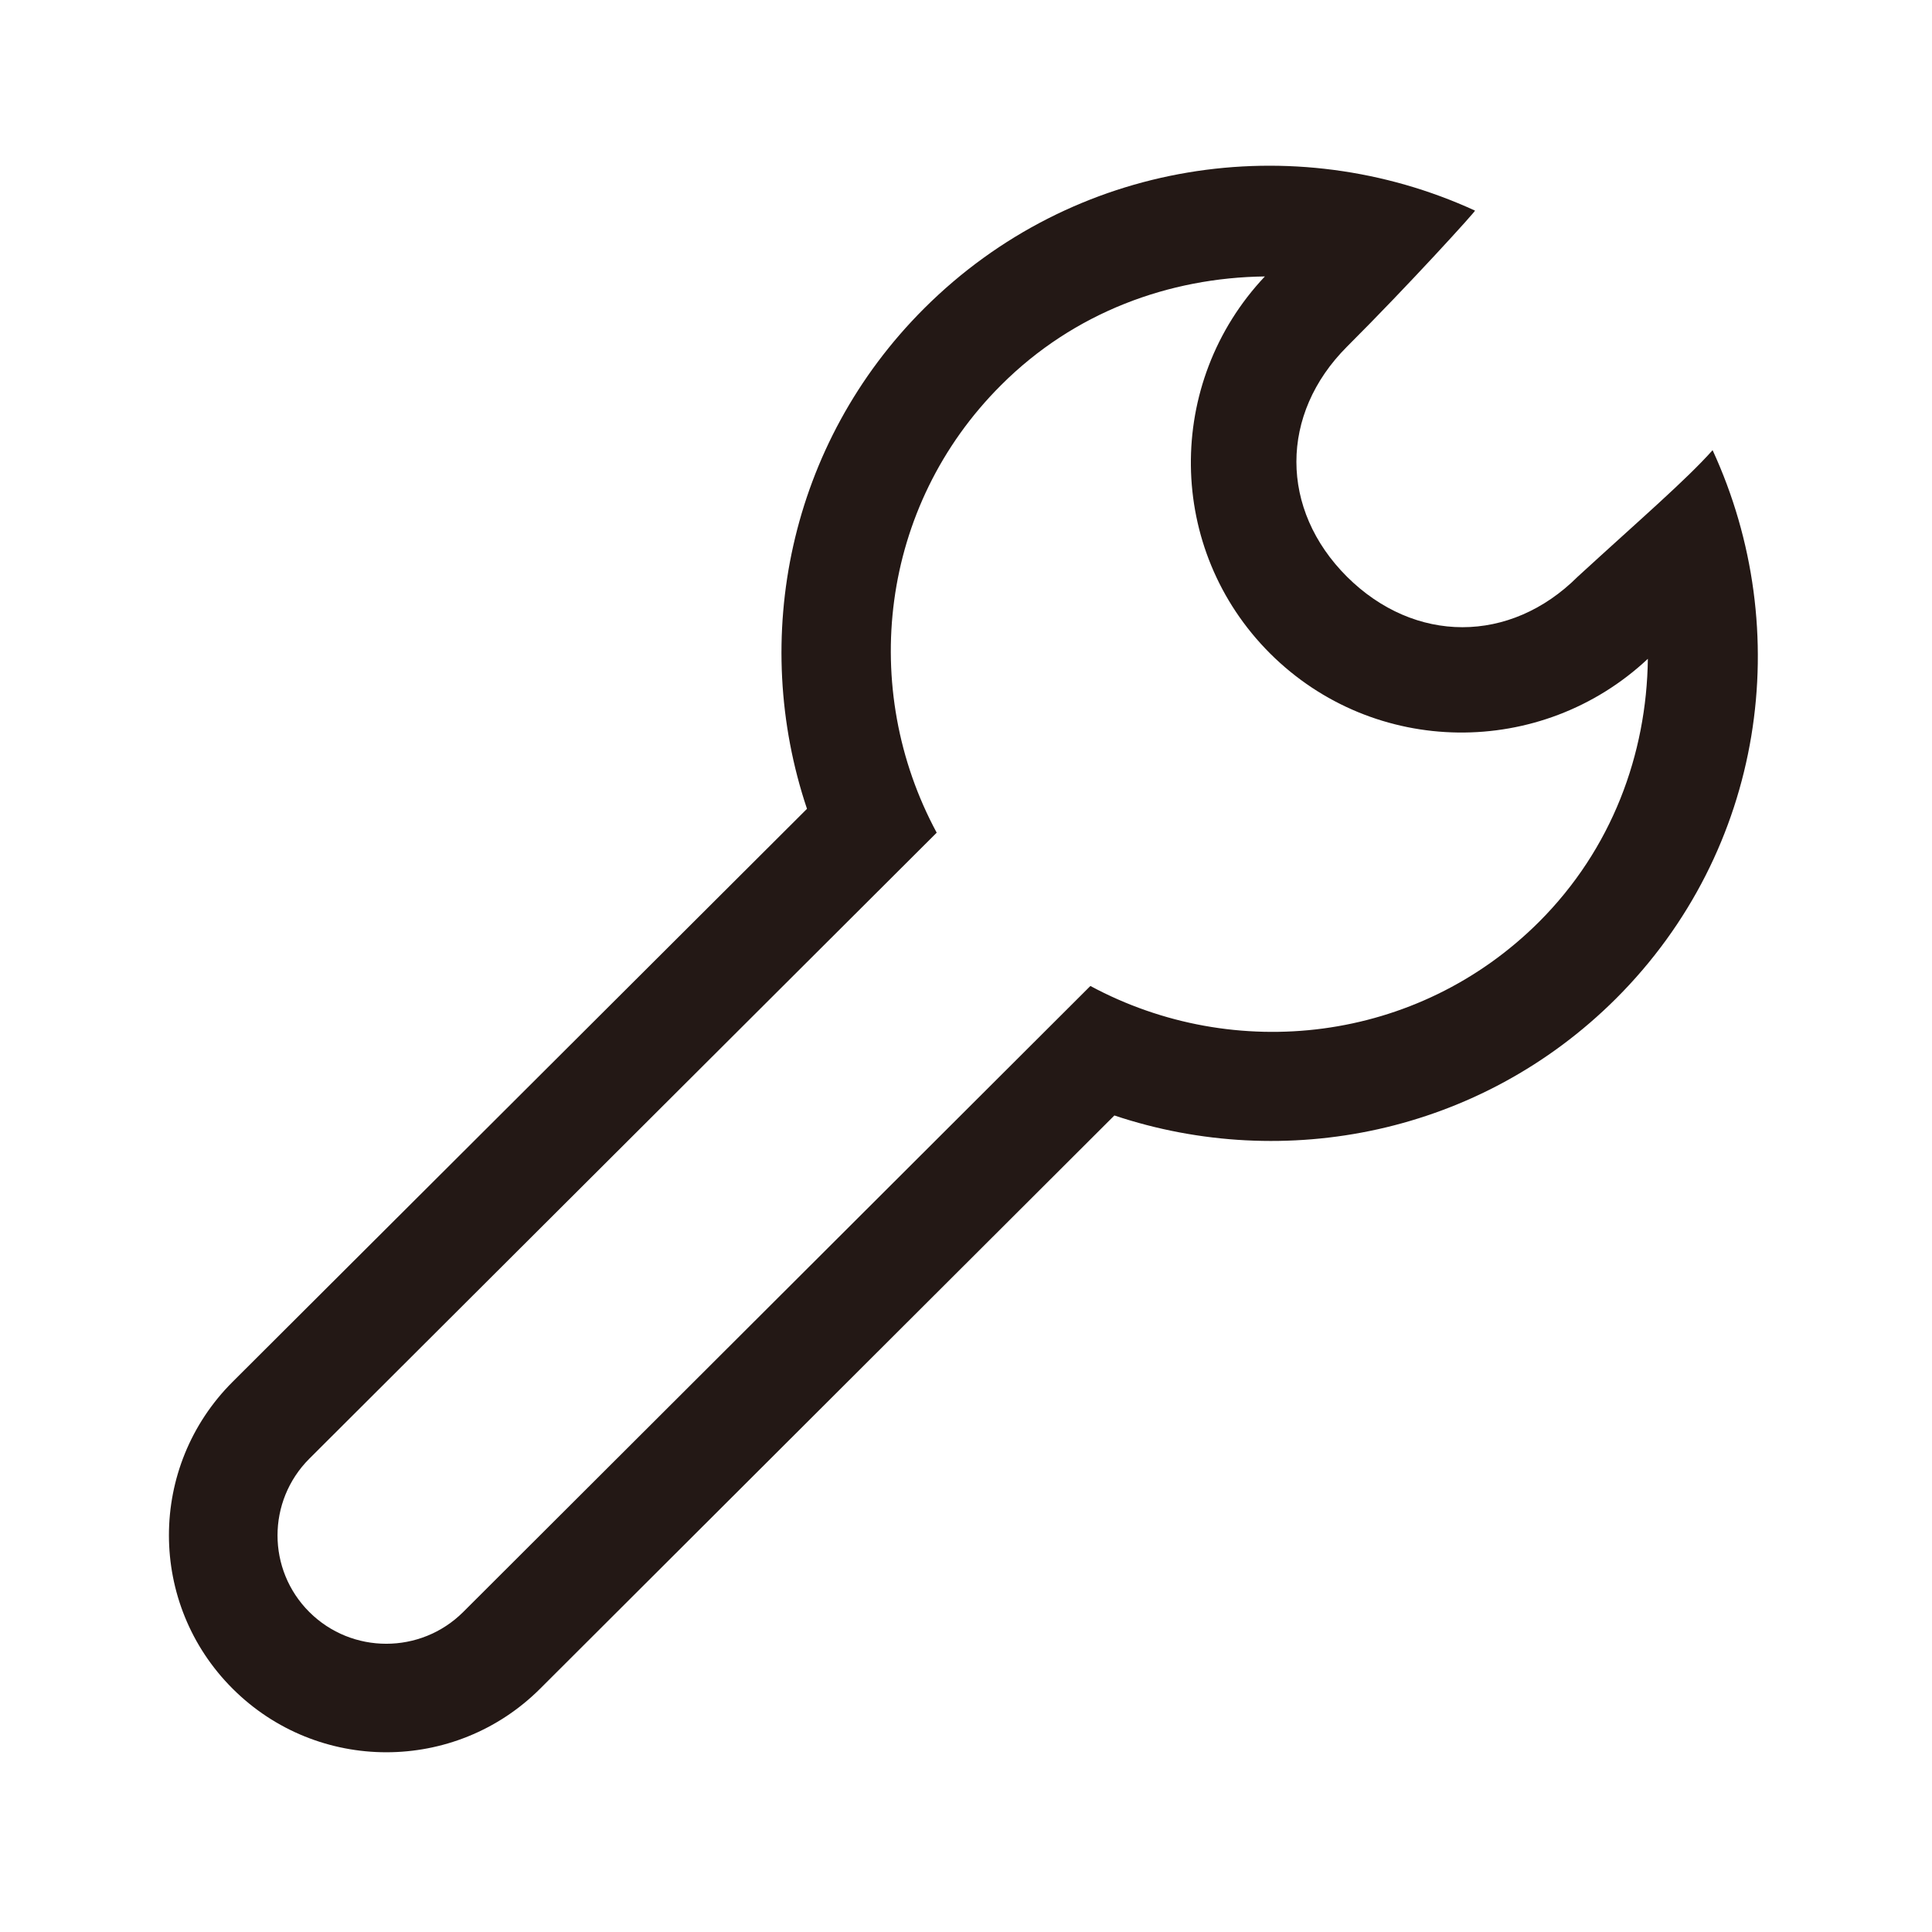
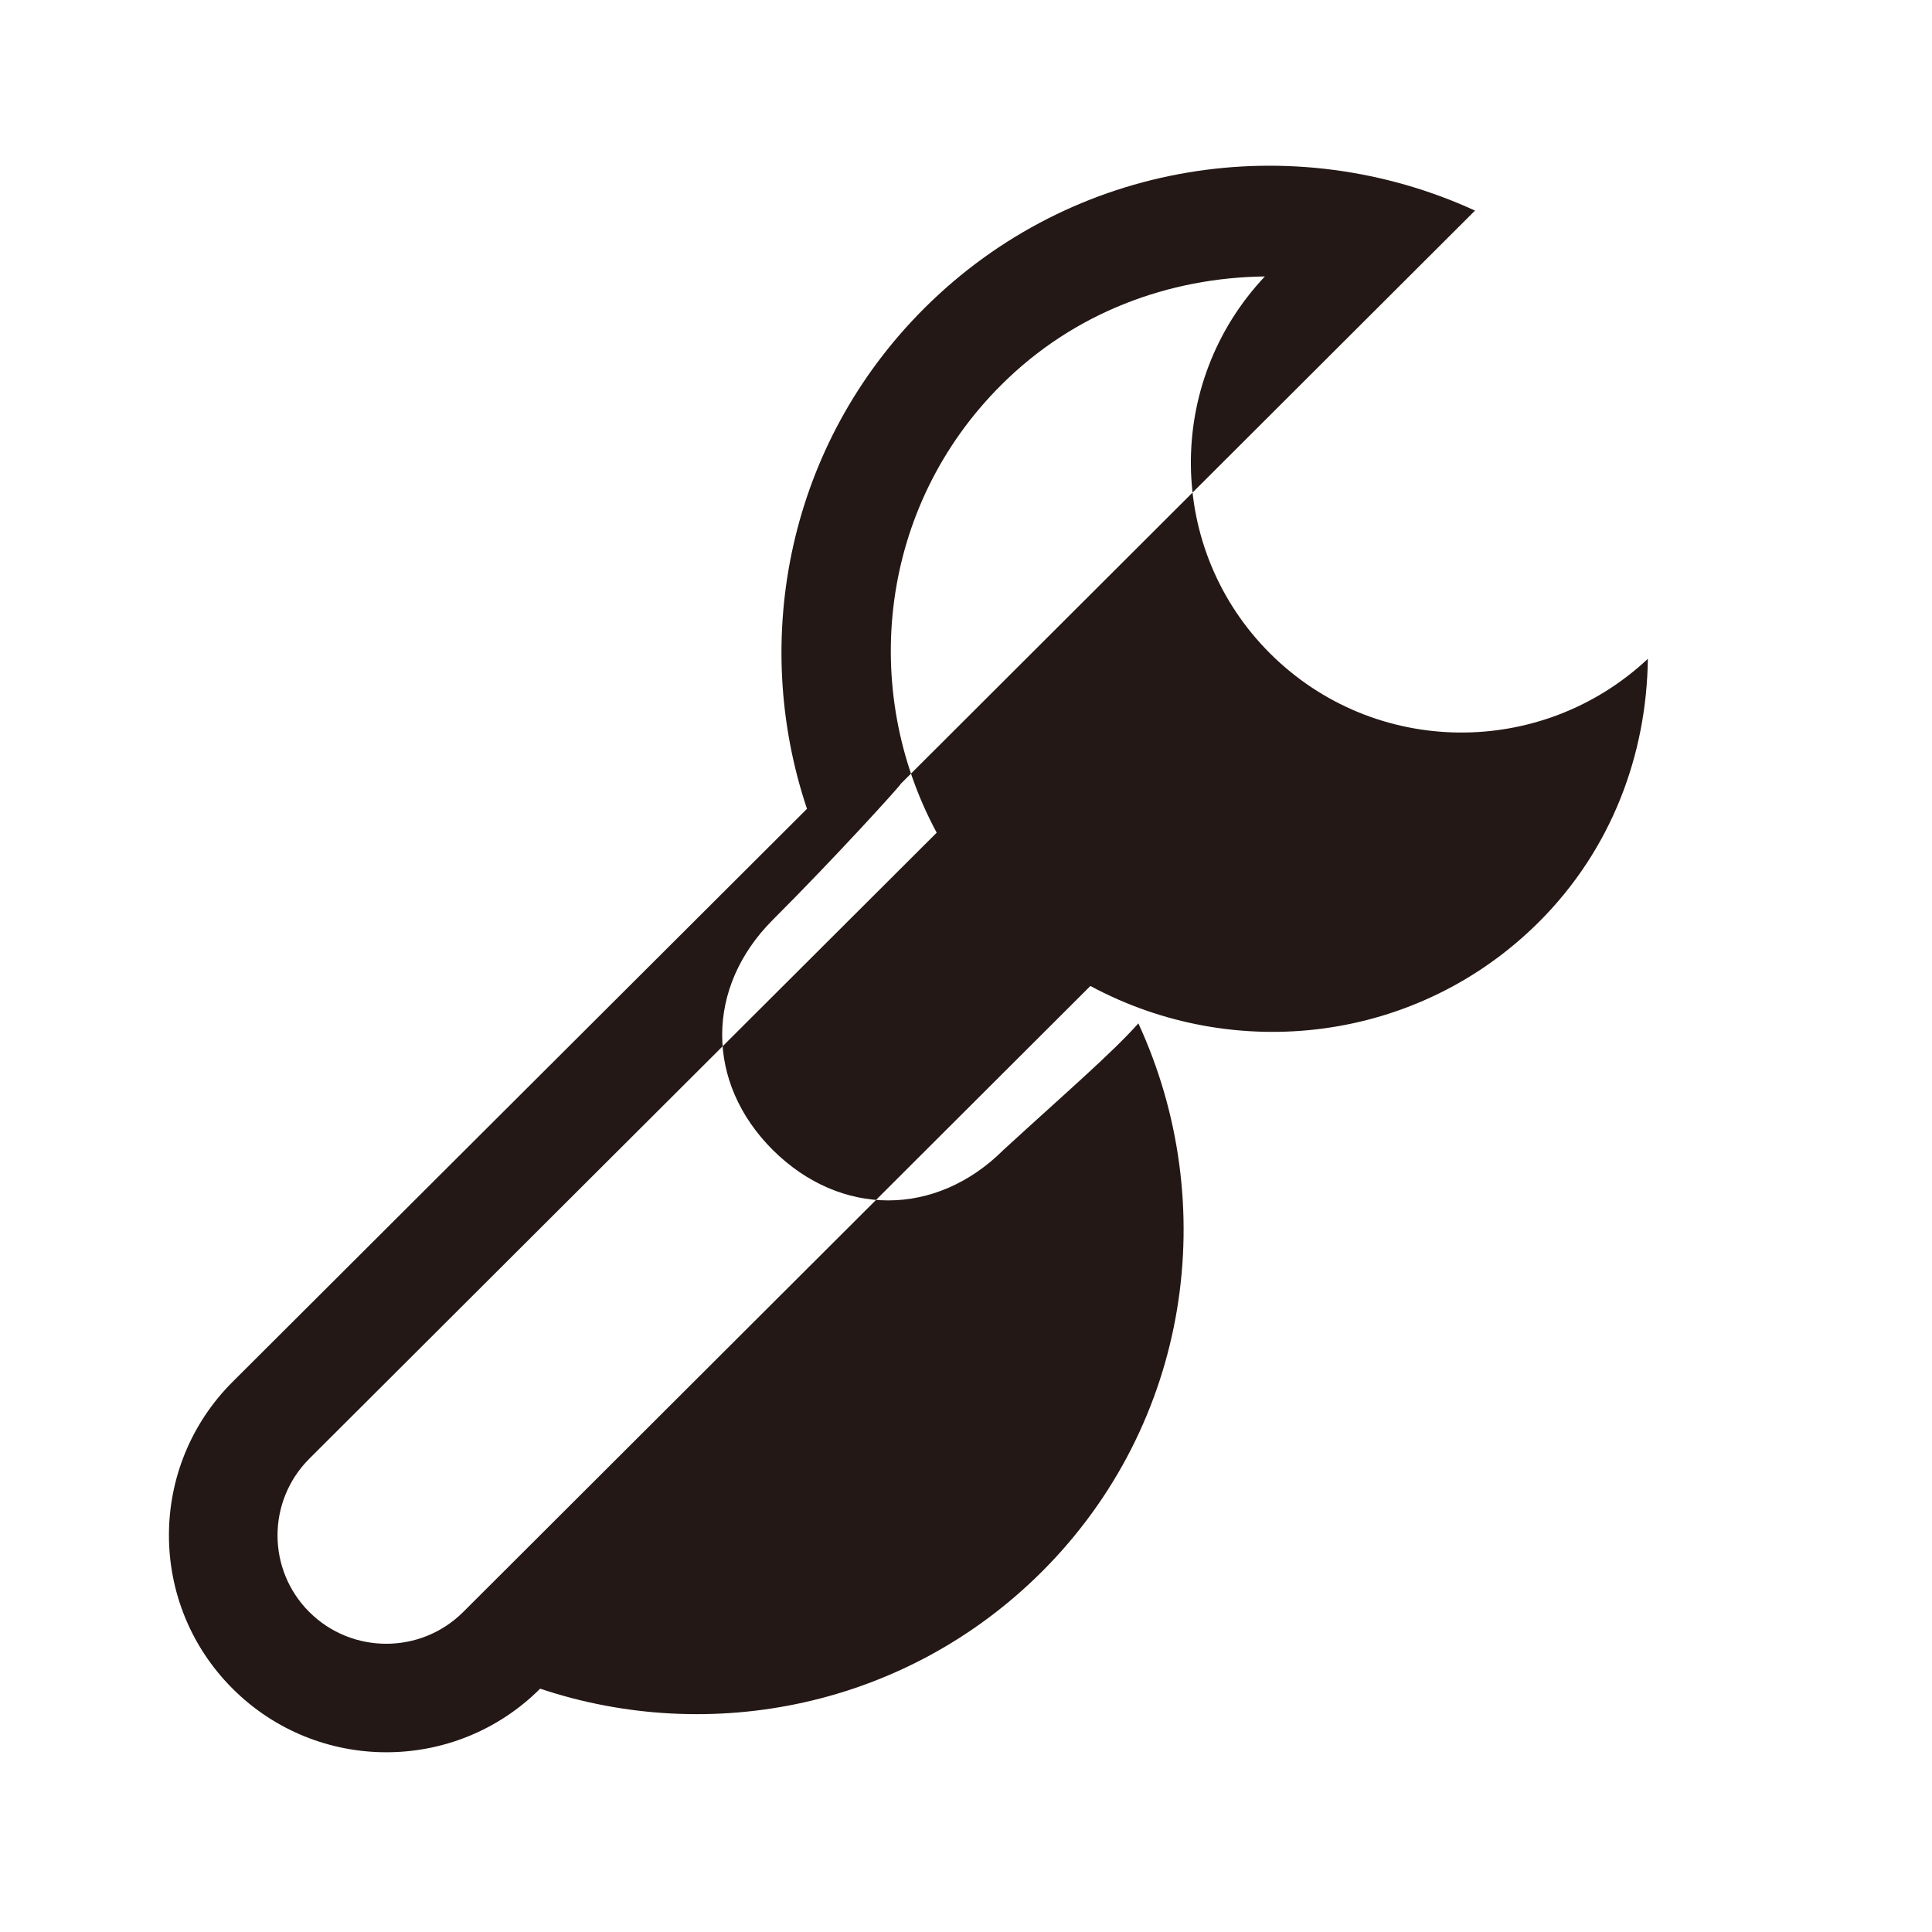
<svg xmlns="http://www.w3.org/2000/svg" t="1630374727890" class="icon" viewBox="0 0 1024 1024" version="1.1" p-id="7988" width="200" height="200">
  <defs>
    <style type="text/css" />
  </defs>
-   <path d="M781.782 111.626c-95.804-44.036-212.885-27.022-291.89 51.767-71.961 71.78-92.444 175.17-62.171 265.302l-304.426 303.703c-45.012 44.94-45.012 117.695 0 162.635s117.948 44.94 162.996 0l304.353-303.811c90.385 30.237 193.955 9.79 265.916-61.991 78.825-78.753 95.189-195.111 51.153-290.626-14.233 15.931-37.823 36.197-71.528 67.084-35.764 35.655-86.375 35.655-122.247 0-35.764-35.692-35.764-86.194 0-121.958 32.946-32.874 68.349-71.925 67.843-72.106z m-285.315 329.713c-41.11-76.224-30.345-172.931 34.174-237.269 38.618-38.618 89.048-56.933 139.768-57.547-53.104 56.319-52.381 144.753 2.746 199.808 55.235 55.055 143.778 55.777 200.241 2.854-0.614 50.539-19.038 100.789-57.656 139.406-64.483 64.339-161.479 75.104-237.811 33.994l-332.459 331.844c-22.506 22.398-58.992 22.398-81.498 0-22.506-22.434-22.506-58.812 0-81.317l332.495-331.772z" fill="#231815" p-id="7989" />
+   <path d="M781.782 111.626c-95.804-44.036-212.885-27.022-291.89 51.767-71.961 71.78-92.444 175.17-62.171 265.302l-304.426 303.703c-45.012 44.94-45.012 117.695 0 162.635s117.948 44.94 162.996 0c90.385 30.237 193.955 9.79 265.916-61.991 78.825-78.753 95.189-195.111 51.153-290.626-14.233 15.931-37.823 36.197-71.528 67.084-35.764 35.655-86.375 35.655-122.247 0-35.764-35.692-35.764-86.194 0-121.958 32.946-32.874 68.349-71.925 67.843-72.106z m-285.315 329.713c-41.11-76.224-30.345-172.931 34.174-237.269 38.618-38.618 89.048-56.933 139.768-57.547-53.104 56.319-52.381 144.753 2.746 199.808 55.235 55.055 143.778 55.777 200.241 2.854-0.614 50.539-19.038 100.789-57.656 139.406-64.483 64.339-161.479 75.104-237.811 33.994l-332.459 331.844c-22.506 22.398-58.992 22.398-81.498 0-22.506-22.434-22.506-58.812 0-81.317l332.495-331.772z" fill="#231815" p-id="7989" />
</svg>